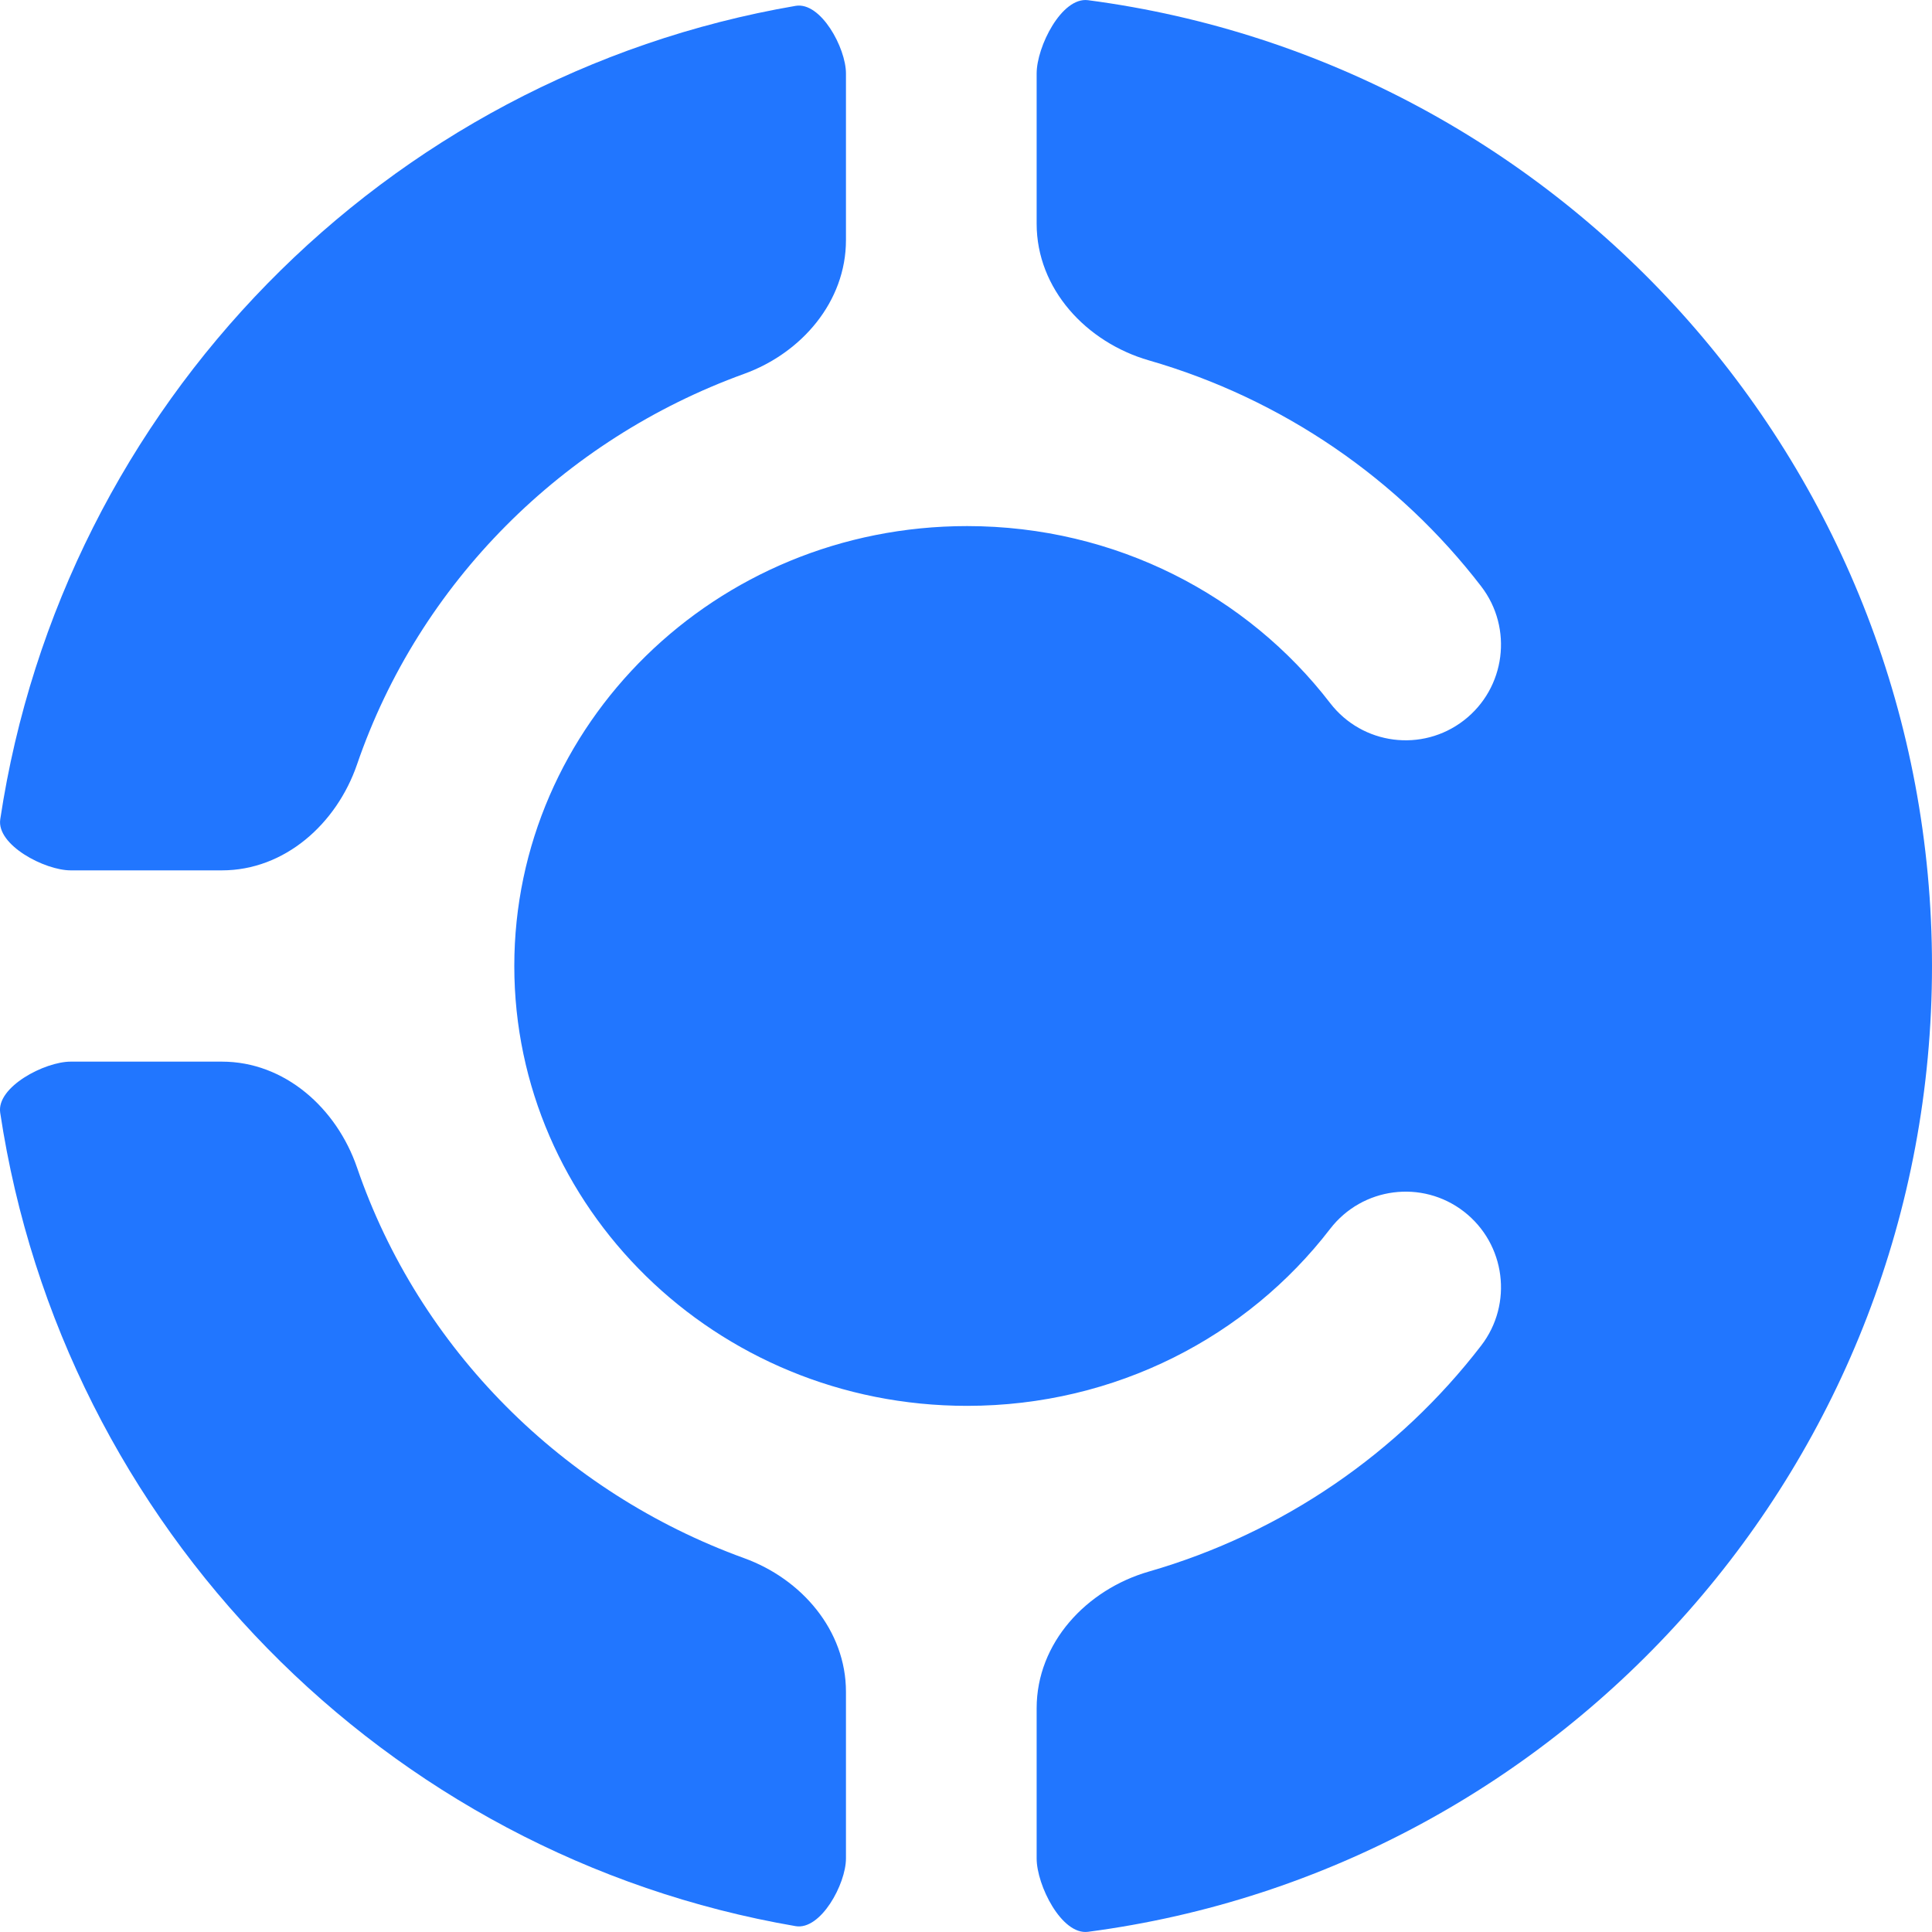
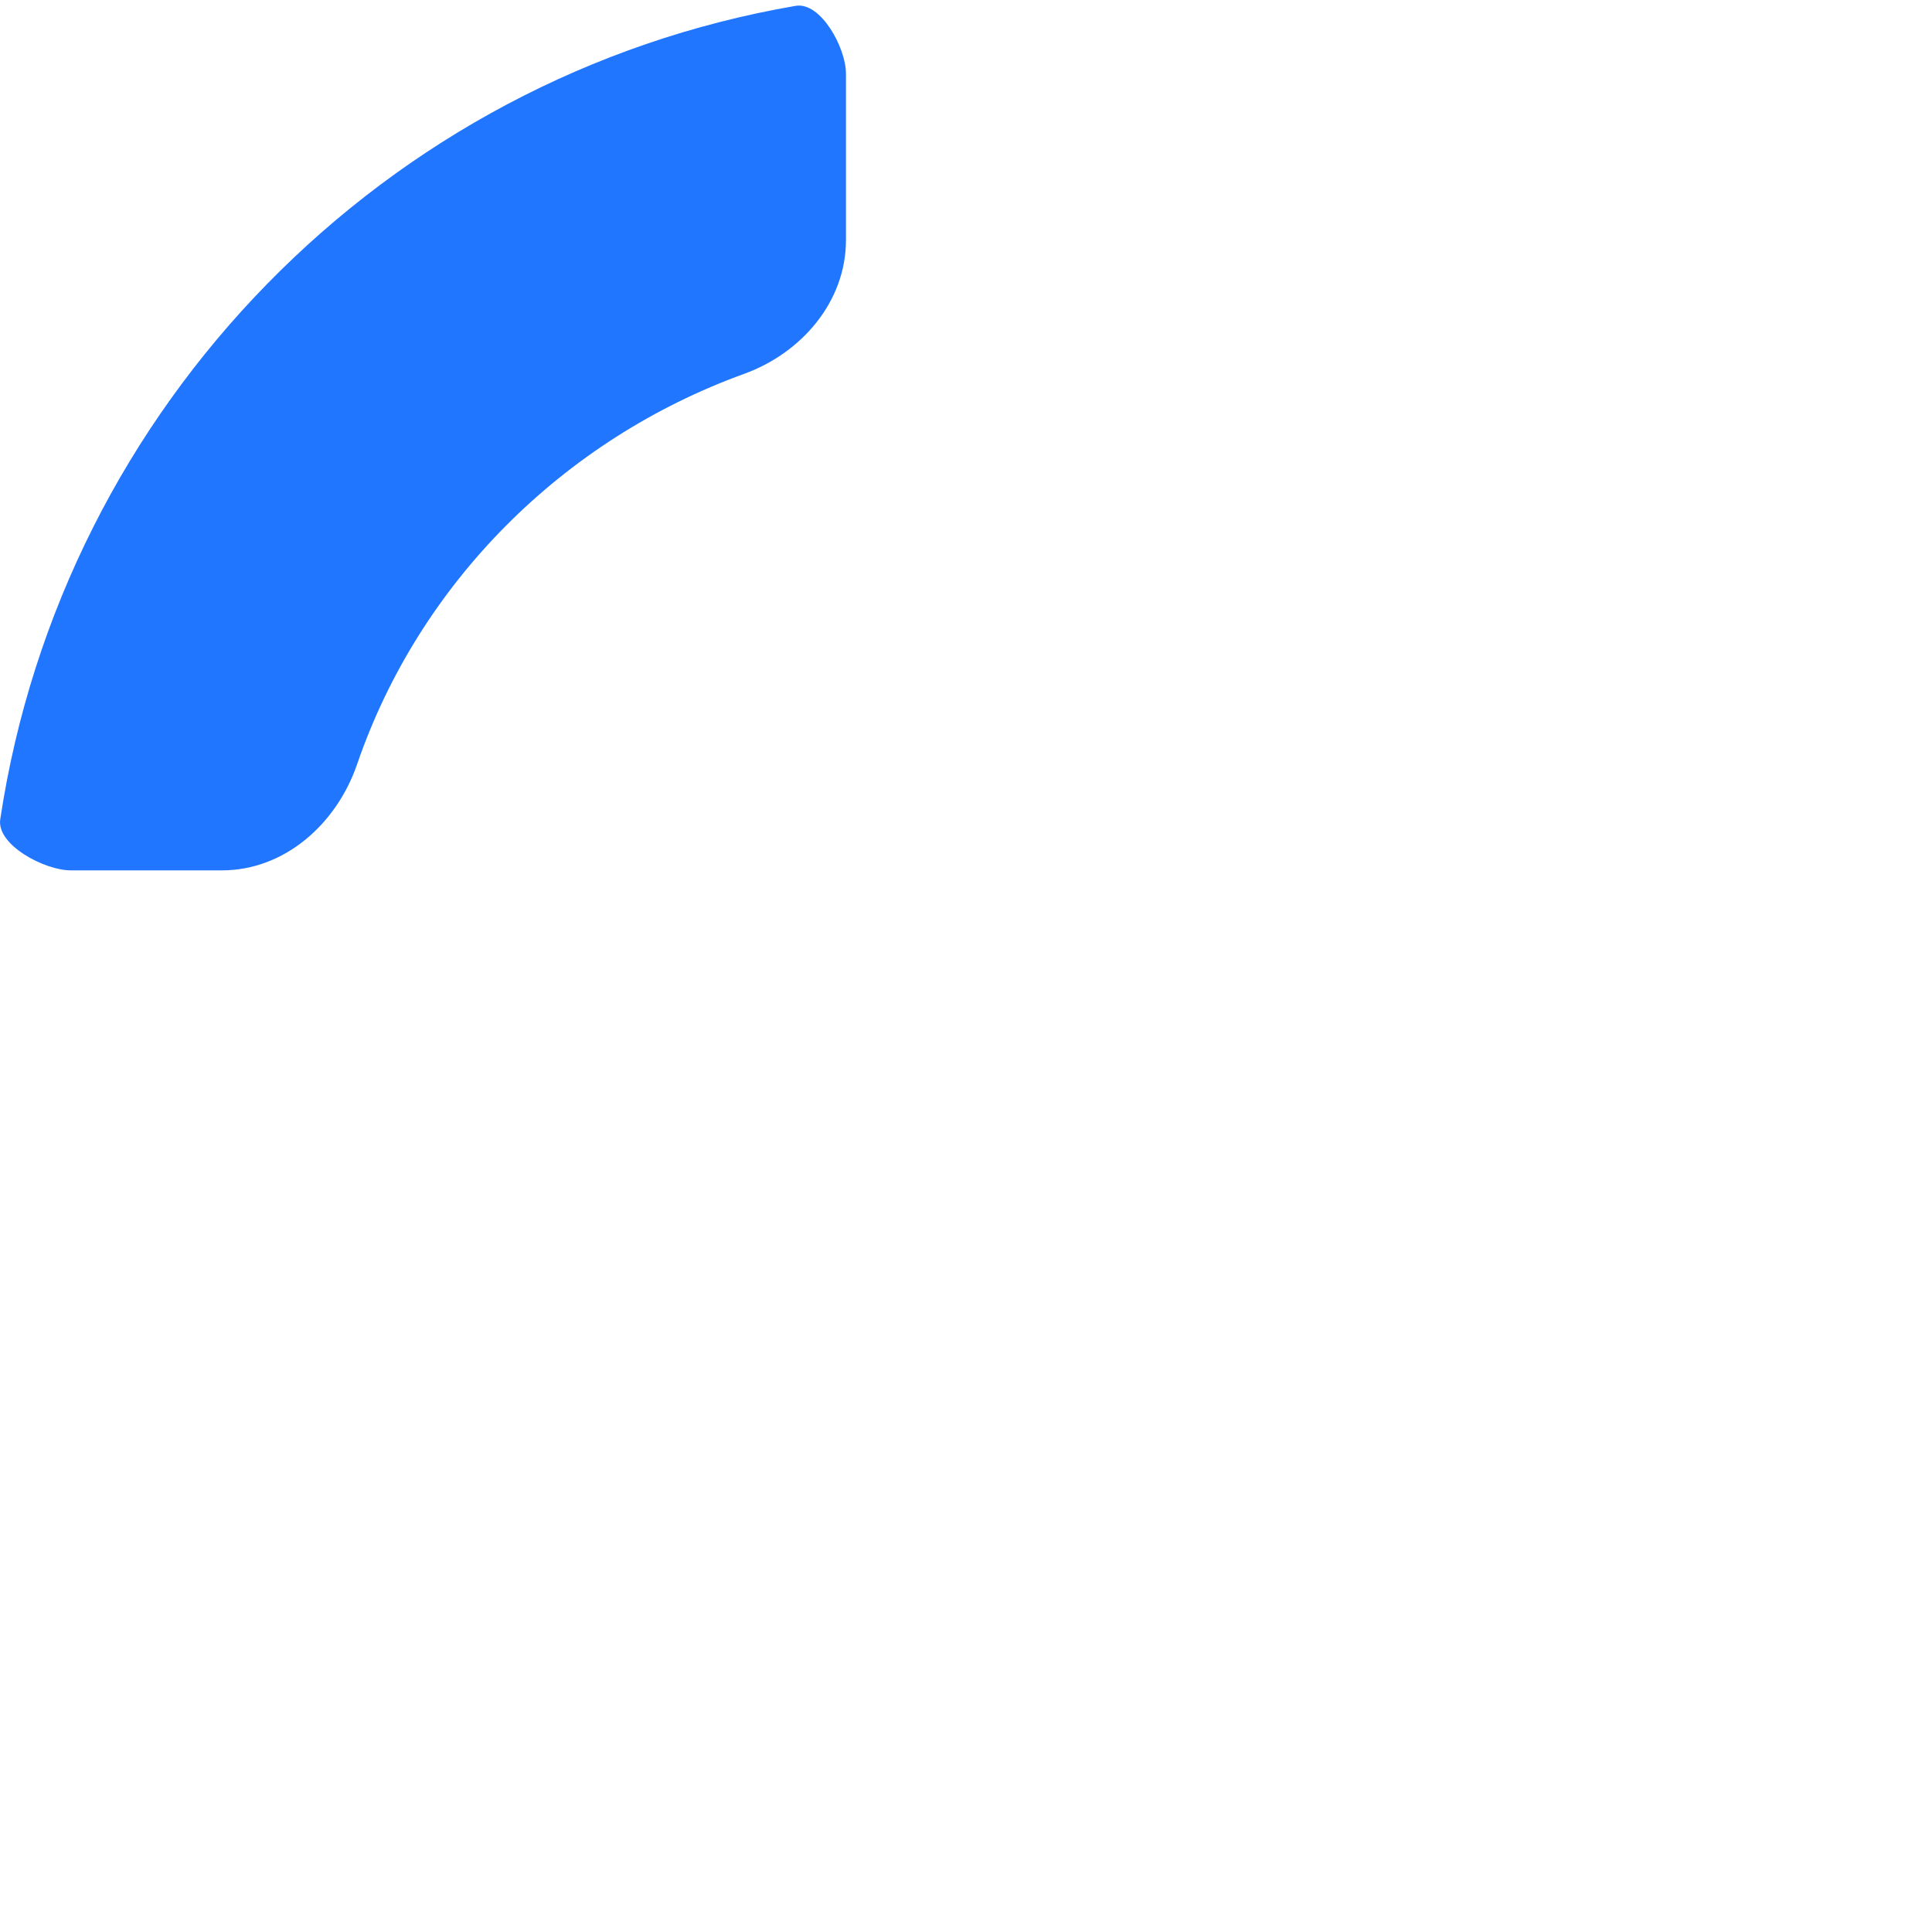
<svg xmlns="http://www.w3.org/2000/svg" width="30" height="30" viewBox="0 0 30 30" fill="none">
-   <path d="M1.098 16.485C0.694 16.485 -0.057 16.878 0.003 17.278C0.972 23.711 5.981 28.815 12.354 29.909C12.744 29.976 13.136 29.255 13.136 28.858L13.136 26.27C13.136 25.317 12.449 24.519 11.555 24.195C8.74 23.174 6.509 20.944 5.544 18.13C5.227 17.206 4.42 16.485 3.446 16.485H1.098Z" fill="#2176FF" />
-   <path d="M16.097 28.858C16.097 29.273 16.485 30.051 16.895 29.997C24.291 29.026 30 22.681 30 15C30 7.318 24.29 0.974 16.895 0.003C16.485 -0.051 16.097 0.726 16.097 1.141V3.474C16.097 4.487 16.869 5.316 17.84 5.596C19.92 6.196 21.722 7.443 22.999 9.104C23.499 9.753 23.378 10.686 22.731 11.186C22.083 11.687 21.154 11.567 20.654 10.917C19.375 9.254 17.332 8.169 15.017 8.169C11.097 8.169 7.986 11.264 7.986 15C7.986 18.735 11.097 21.83 15.017 21.83C17.332 21.83 19.375 20.746 20.654 19.082C21.154 18.433 22.083 18.312 22.731 18.813C23.378 19.314 23.499 20.246 22.999 20.895C21.722 22.556 19.92 23.803 17.84 24.403C16.869 24.683 16.097 25.512 16.097 26.525V28.858Z" fill="#2176FF" />
  <path d="M13.136 1.141C13.136 0.744 12.745 0.024 12.354 0.091C5.981 1.185 0.973 6.289 0.004 12.721C-0.057 13.121 0.694 13.515 1.098 13.515H3.446C4.42 13.515 5.227 12.793 5.544 11.87C6.509 9.055 8.74 6.825 11.555 5.805C12.449 5.481 13.136 4.682 13.136 3.729V1.141Z" fill="#2176FF" />
</svg>